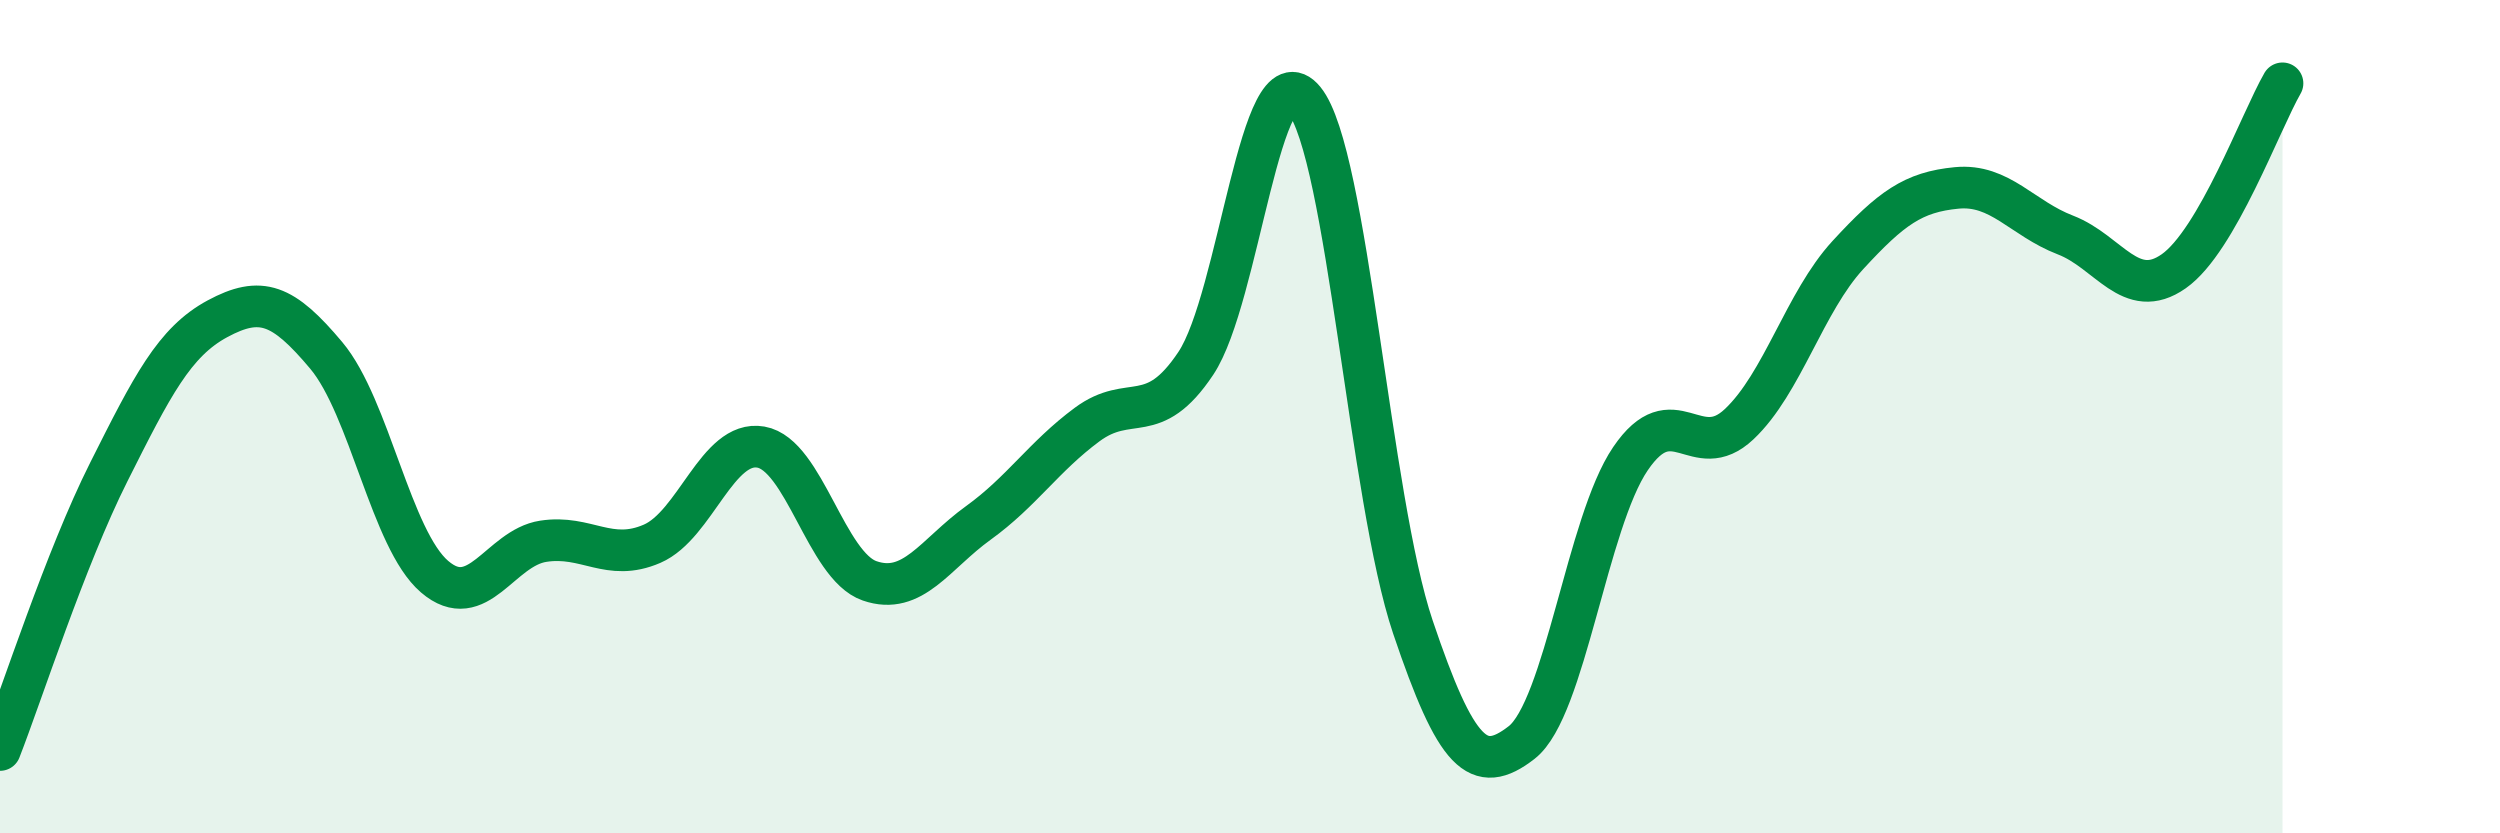
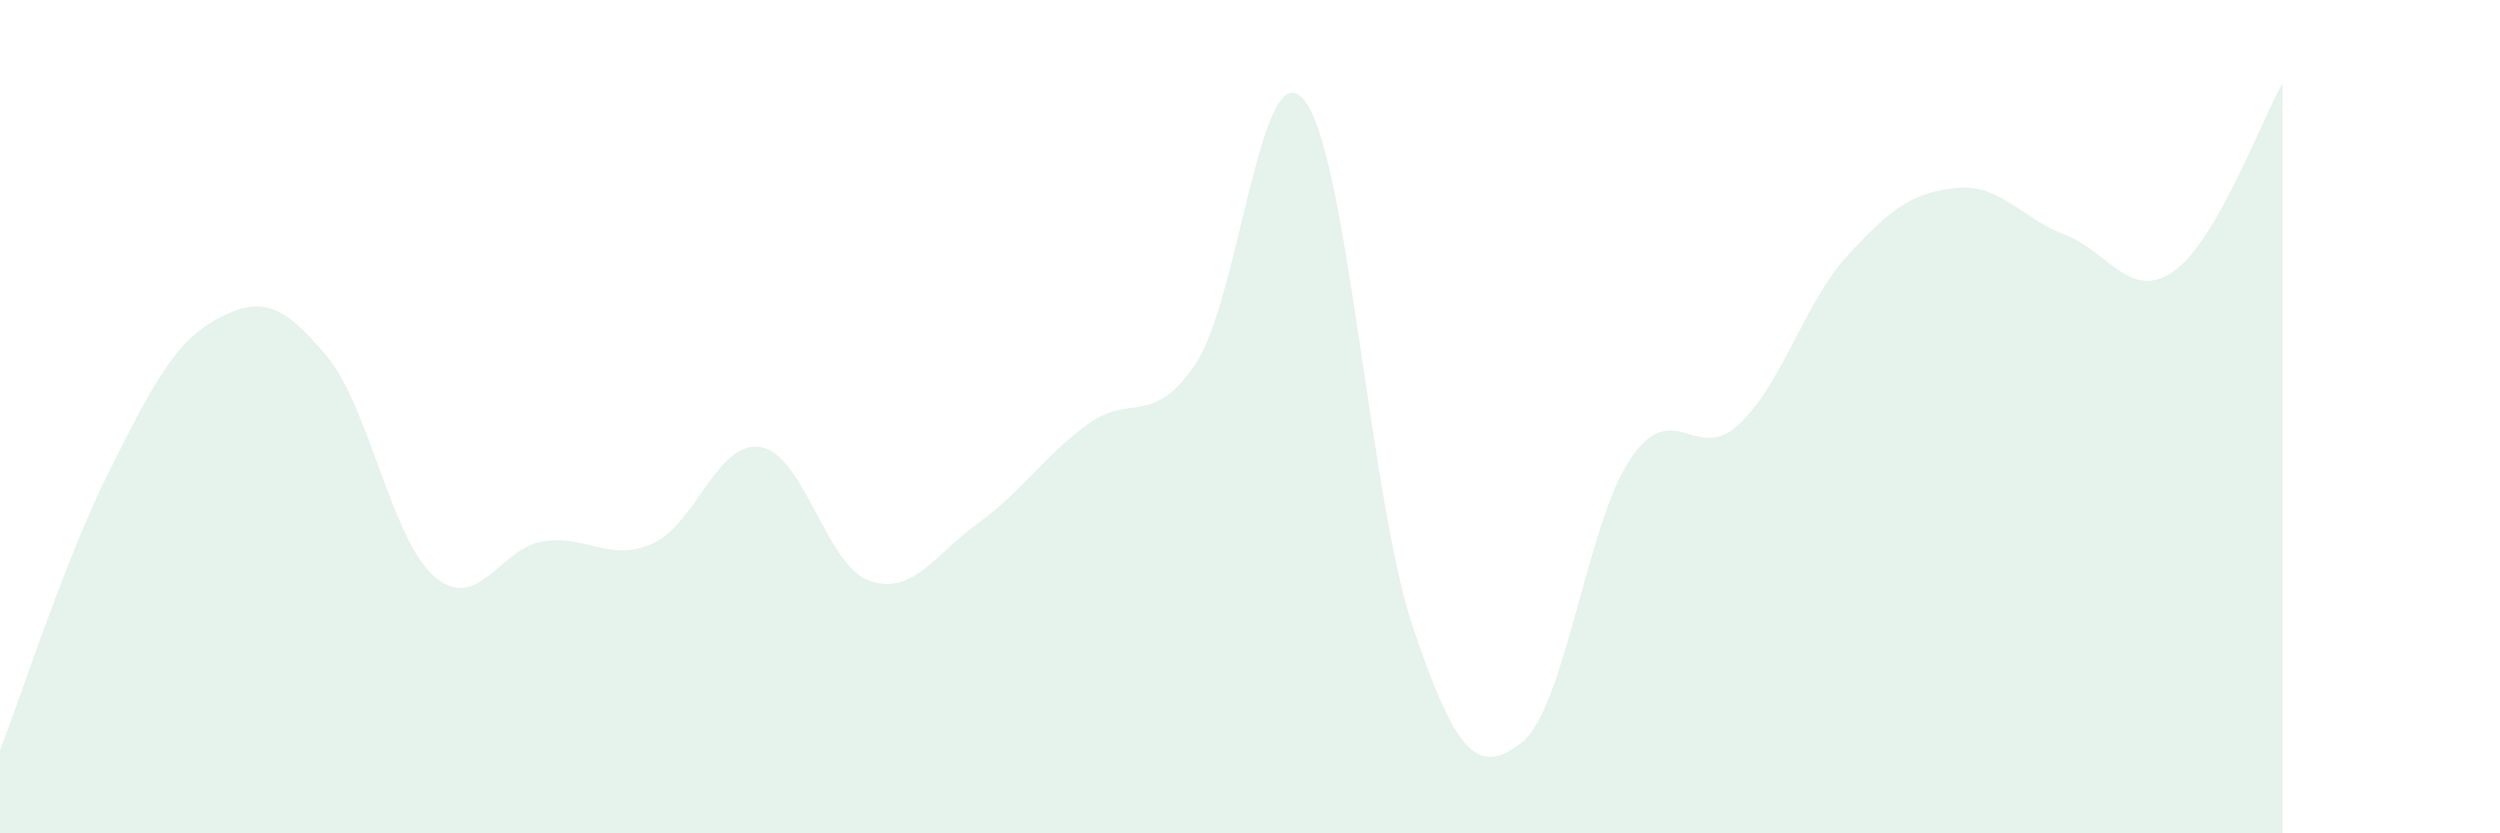
<svg xmlns="http://www.w3.org/2000/svg" width="60" height="20" viewBox="0 0 60 20">
  <path d="M 0,18 C 0.52,16.67 1.57,13.4 2.61,11.33 C 3.65,9.26 4.18,8.21 5.22,7.65 C 6.26,7.09 6.79,7.29 7.83,8.53 C 8.87,9.77 9.39,12.95 10.43,13.84 C 11.47,14.73 12,13.15 13.04,12.99 C 14.08,12.83 14.61,13.5 15.65,13.05 C 16.69,12.6 17.22,10.55 18.26,10.73 C 19.3,10.91 19.83,13.58 20.87,13.94 C 21.91,14.3 22.44,13.3 23.48,12.55 C 24.52,11.8 25.05,10.96 26.09,10.19 C 27.13,9.42 27.66,10.28 28.7,8.72 C 29.74,7.16 30.26,1.13 31.3,2.4 C 32.34,3.67 32.87,11.97 33.91,15.05 C 34.95,18.13 35.48,18.63 36.52,17.82 C 37.56,17.01 38.09,12.54 39.13,11.01 C 40.17,9.48 40.7,11.16 41.74,10.18 C 42.78,9.2 43.31,7.25 44.35,6.12 C 45.39,4.99 45.92,4.61 46.96,4.51 C 48,4.41 48.53,5.24 49.57,5.64 C 50.61,6.04 51.13,7.24 52.17,6.51 C 53.21,5.78 54.26,2.9 54.78,2L54.78 20L0 20Z" fill="#008740" opacity="0.1" stroke-linecap="round" stroke-linejoin="round" />
-   <path d="M 0,18 C 0.52,16.67 1.57,13.4 2.61,11.33 C 3.65,9.26 4.18,8.21 5.22,7.65 C 6.26,7.09 6.79,7.29 7.83,8.53 C 8.87,9.77 9.39,12.95 10.43,13.84 C 11.47,14.73 12,13.15 13.04,12.99 C 14.08,12.83 14.61,13.5 15.65,13.05 C 16.69,12.6 17.22,10.55 18.26,10.73 C 19.3,10.91 19.83,13.58 20.87,13.94 C 21.91,14.3 22.44,13.3 23.48,12.55 C 24.52,11.8 25.05,10.96 26.09,10.19 C 27.13,9.42 27.66,10.28 28.7,8.72 C 29.74,7.16 30.26,1.13 31.3,2.4 C 32.34,3.67 32.87,11.97 33.91,15.05 C 34.95,18.13 35.48,18.63 36.52,17.82 C 37.56,17.01 38.09,12.54 39.13,11.01 C 40.17,9.48 40.7,11.16 41.74,10.18 C 42.78,9.2 43.31,7.25 44.35,6.12 C 45.39,4.99 45.92,4.61 46.96,4.51 C 48,4.41 48.53,5.24 49.57,5.64 C 50.61,6.04 51.13,7.24 52.17,6.51 C 53.21,5.78 54.26,2.9 54.78,2" stroke="#008740" stroke-width="1" fill="none" stroke-linecap="round" stroke-linejoin="round" />
</svg>